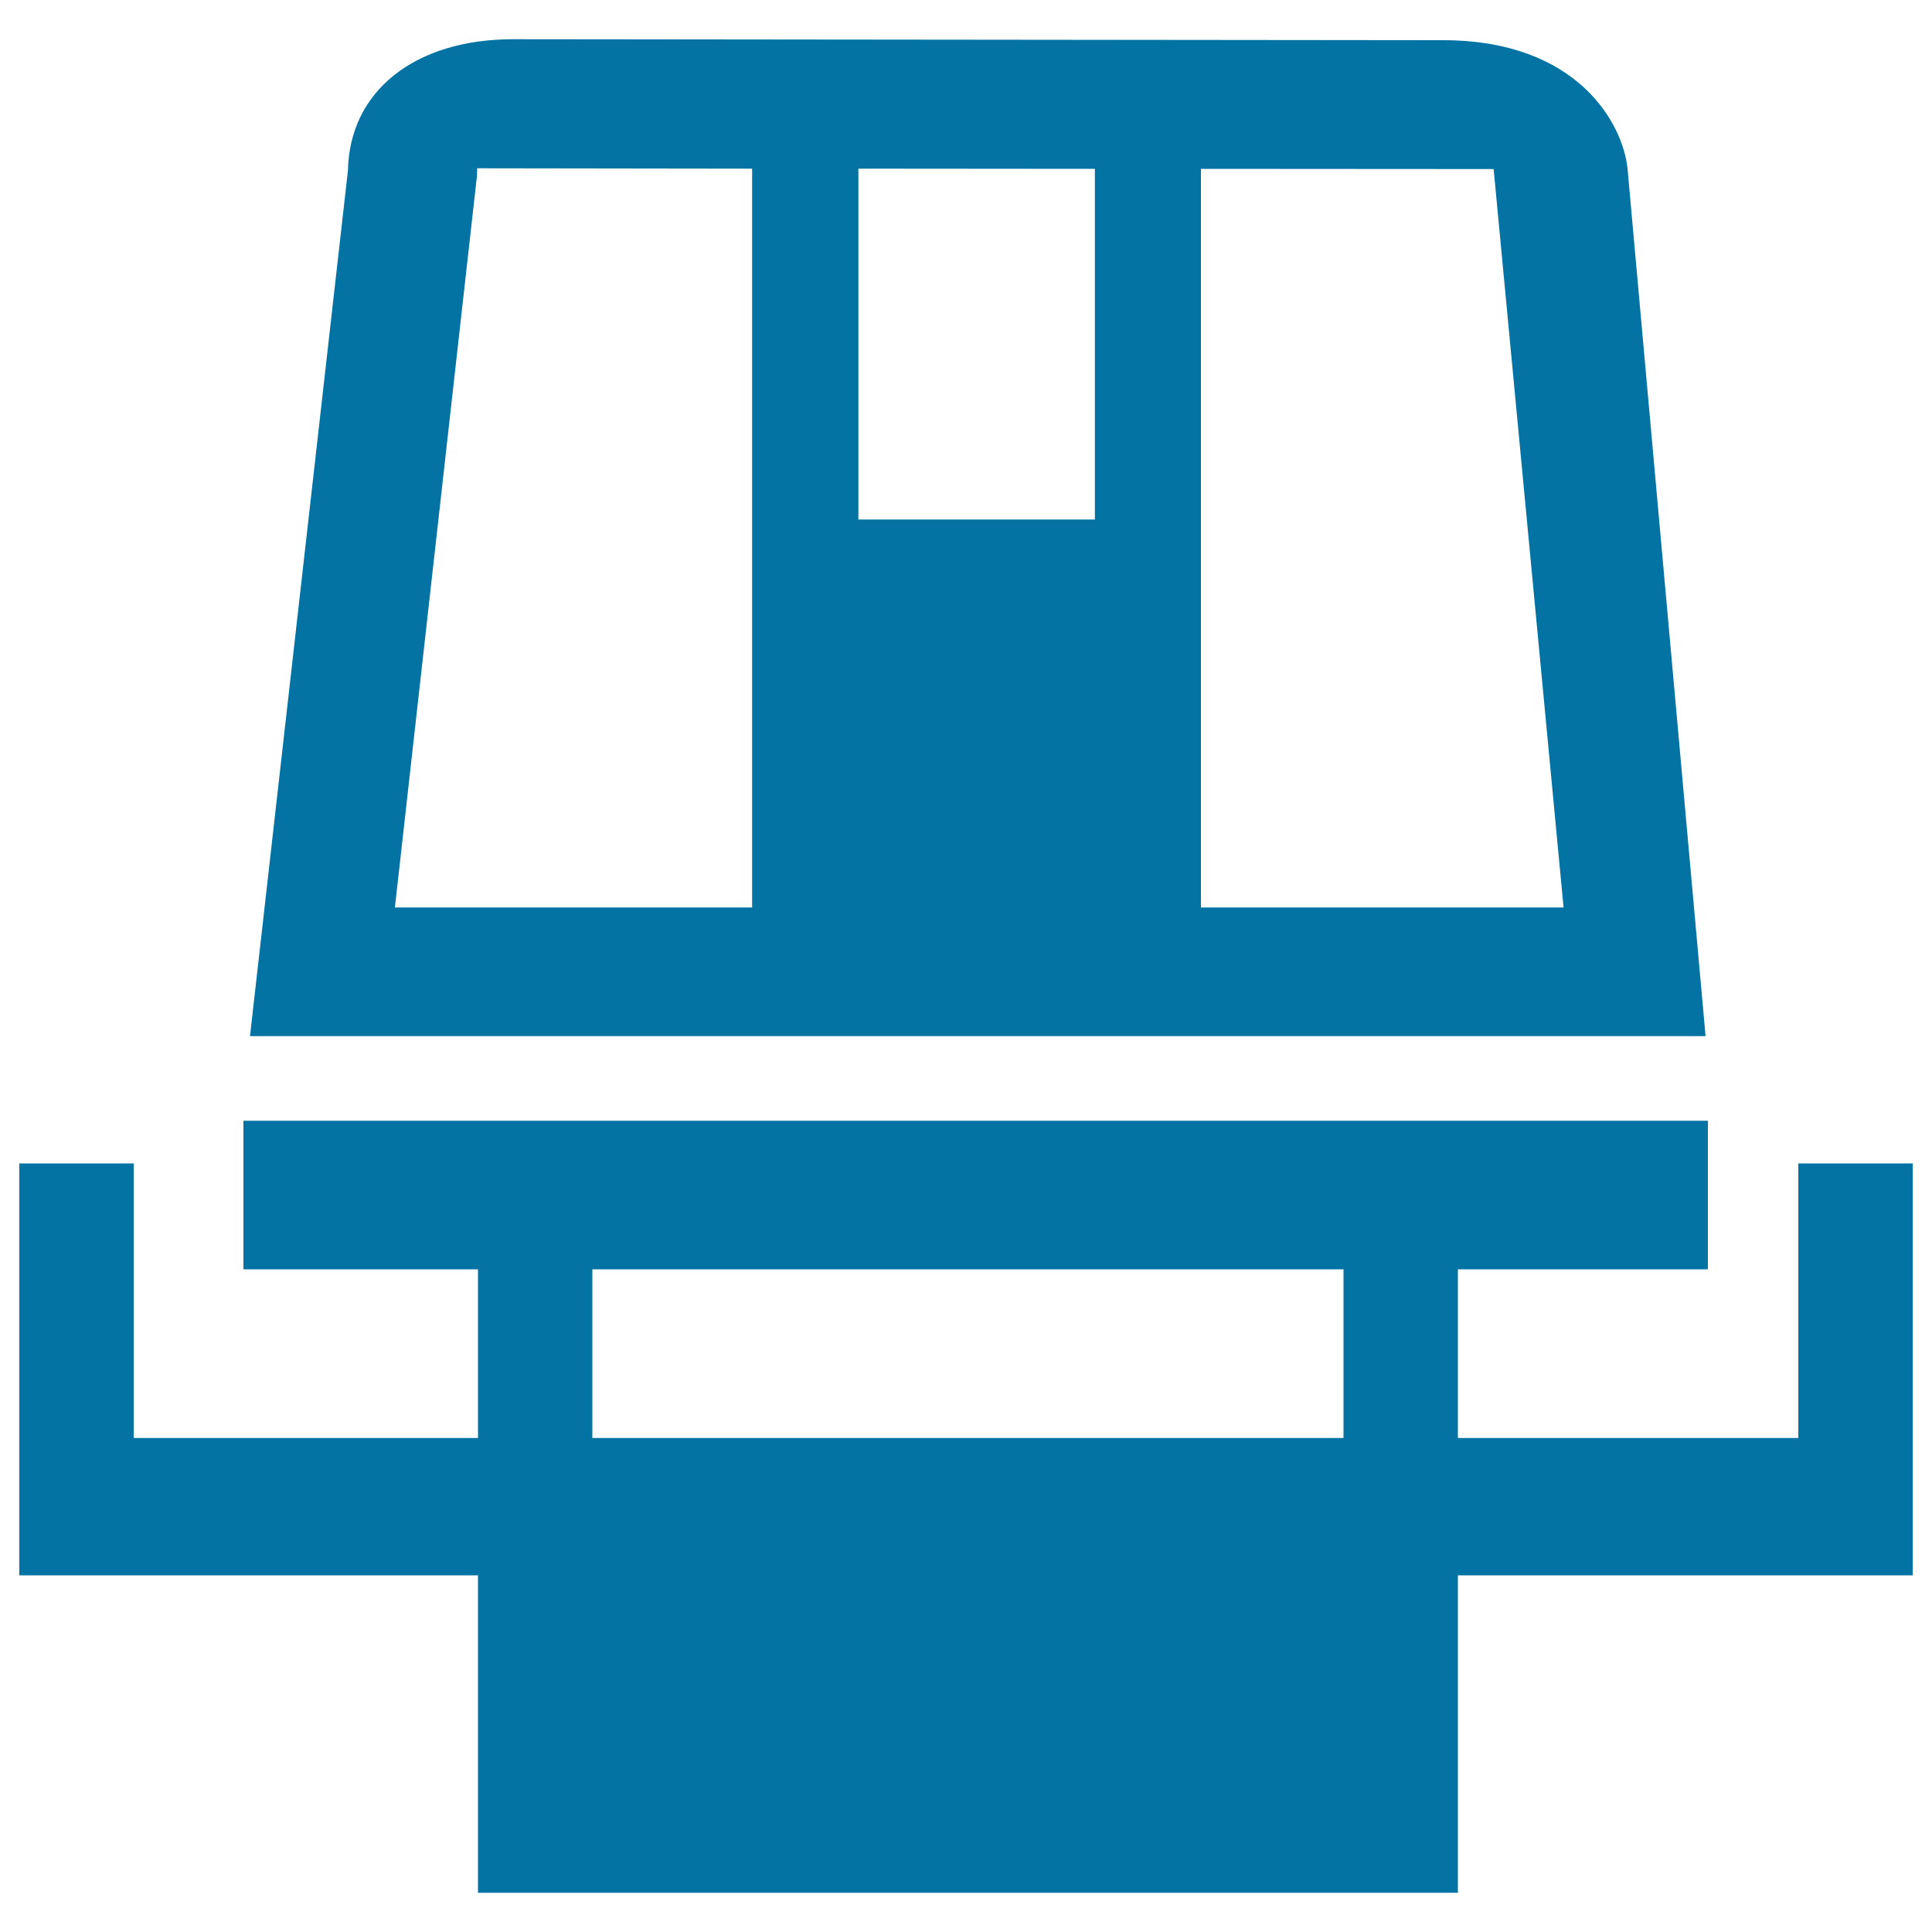
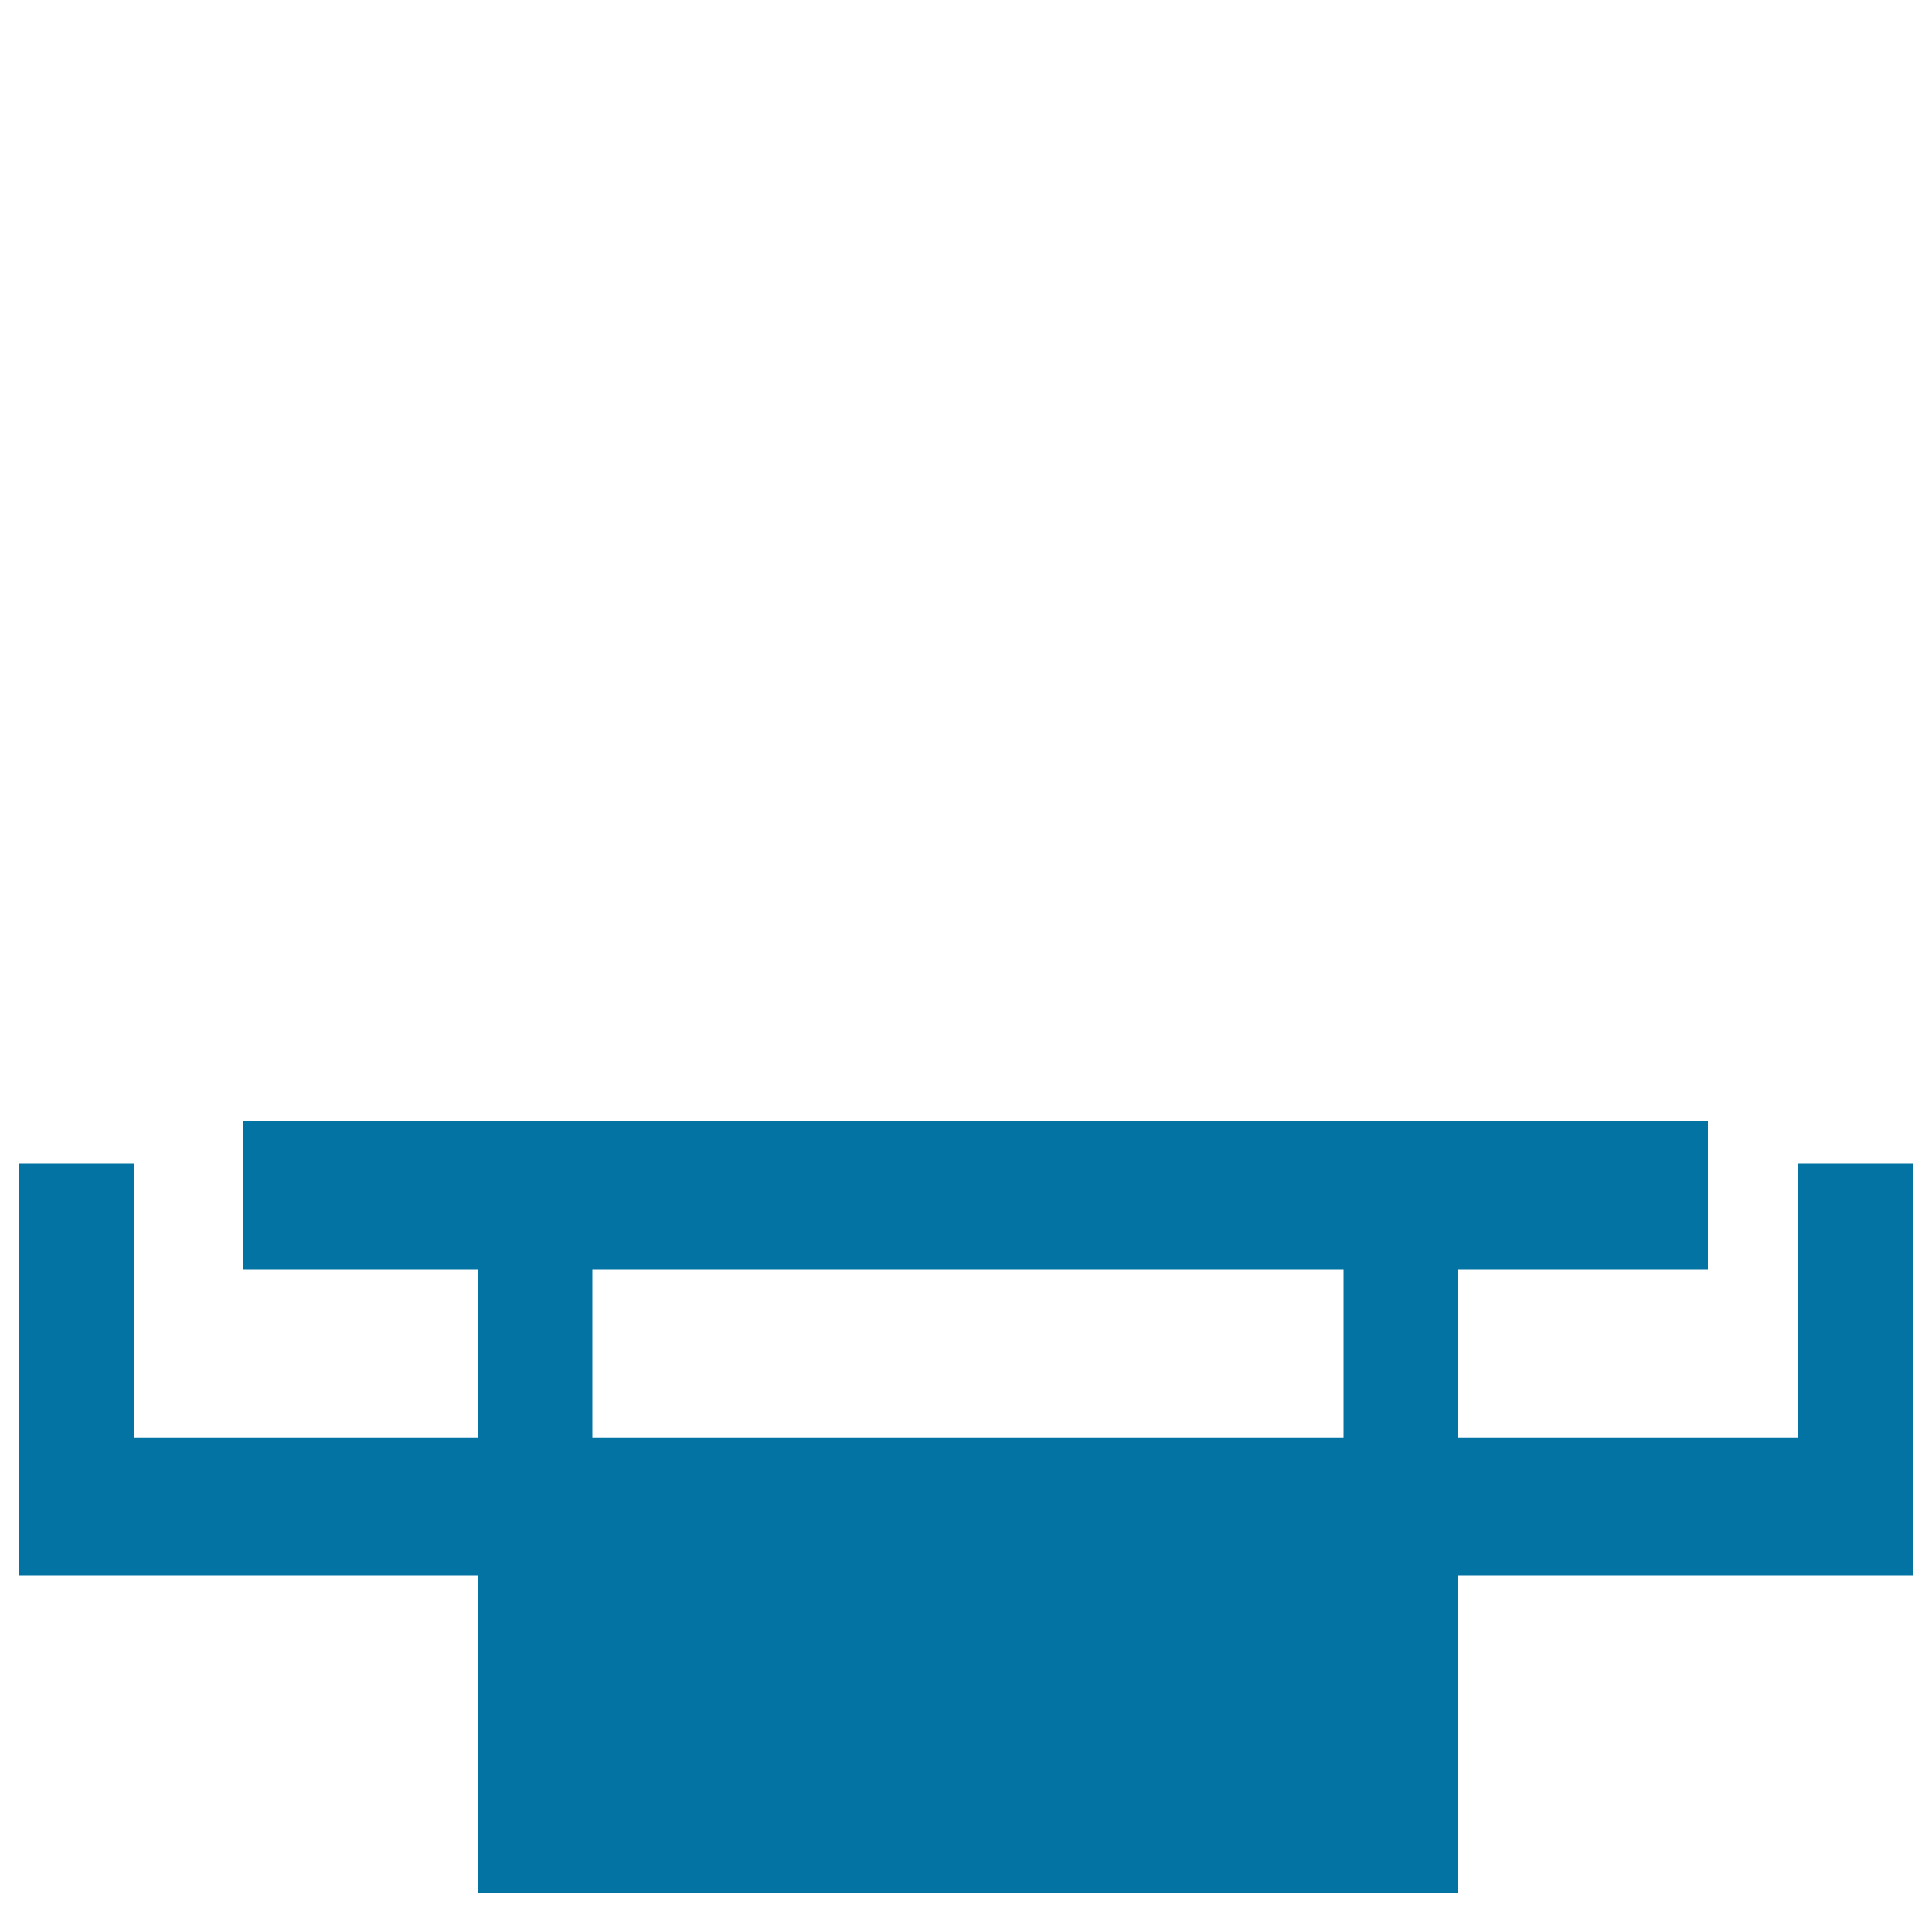
<svg xmlns="http://www.w3.org/2000/svg" viewBox="0 0 1000 1000" style="fill:#0273a2">
  <title>Detroit Metro Logo SVG icon</title>
  <g>
    <g>
-       <path d="M842.4,87.2c-2.4-23-25.6-66.4-95.6-66.4l-481.2-0.5c-51.1,0-84.7,27-85.5,67.9l-50.7,448.1h753.4L842.4,87.2z M389.3,469.7H204.4l42.5-378.9l0.1-3.7l142.3,0.2V469.7z M566.7,268.9H444.3V87.3l122.4,0.1V268.9z M621.6,469.7V87.4l151.5,0.1l36.2,382.2H621.6z" />
      <path d="M930.8,602.2v142.1H754.6V657H884v-76.9H126V657h121.4v87.3H69.2V602.2H10v213.2h8h51.2h178.2v164.3h507.2V815.4h176.2H990v-71.1V602.2H930.8z M695.4,744.3H306.6V657h388.8V744.3z" />
    </g>
  </g>
</svg>